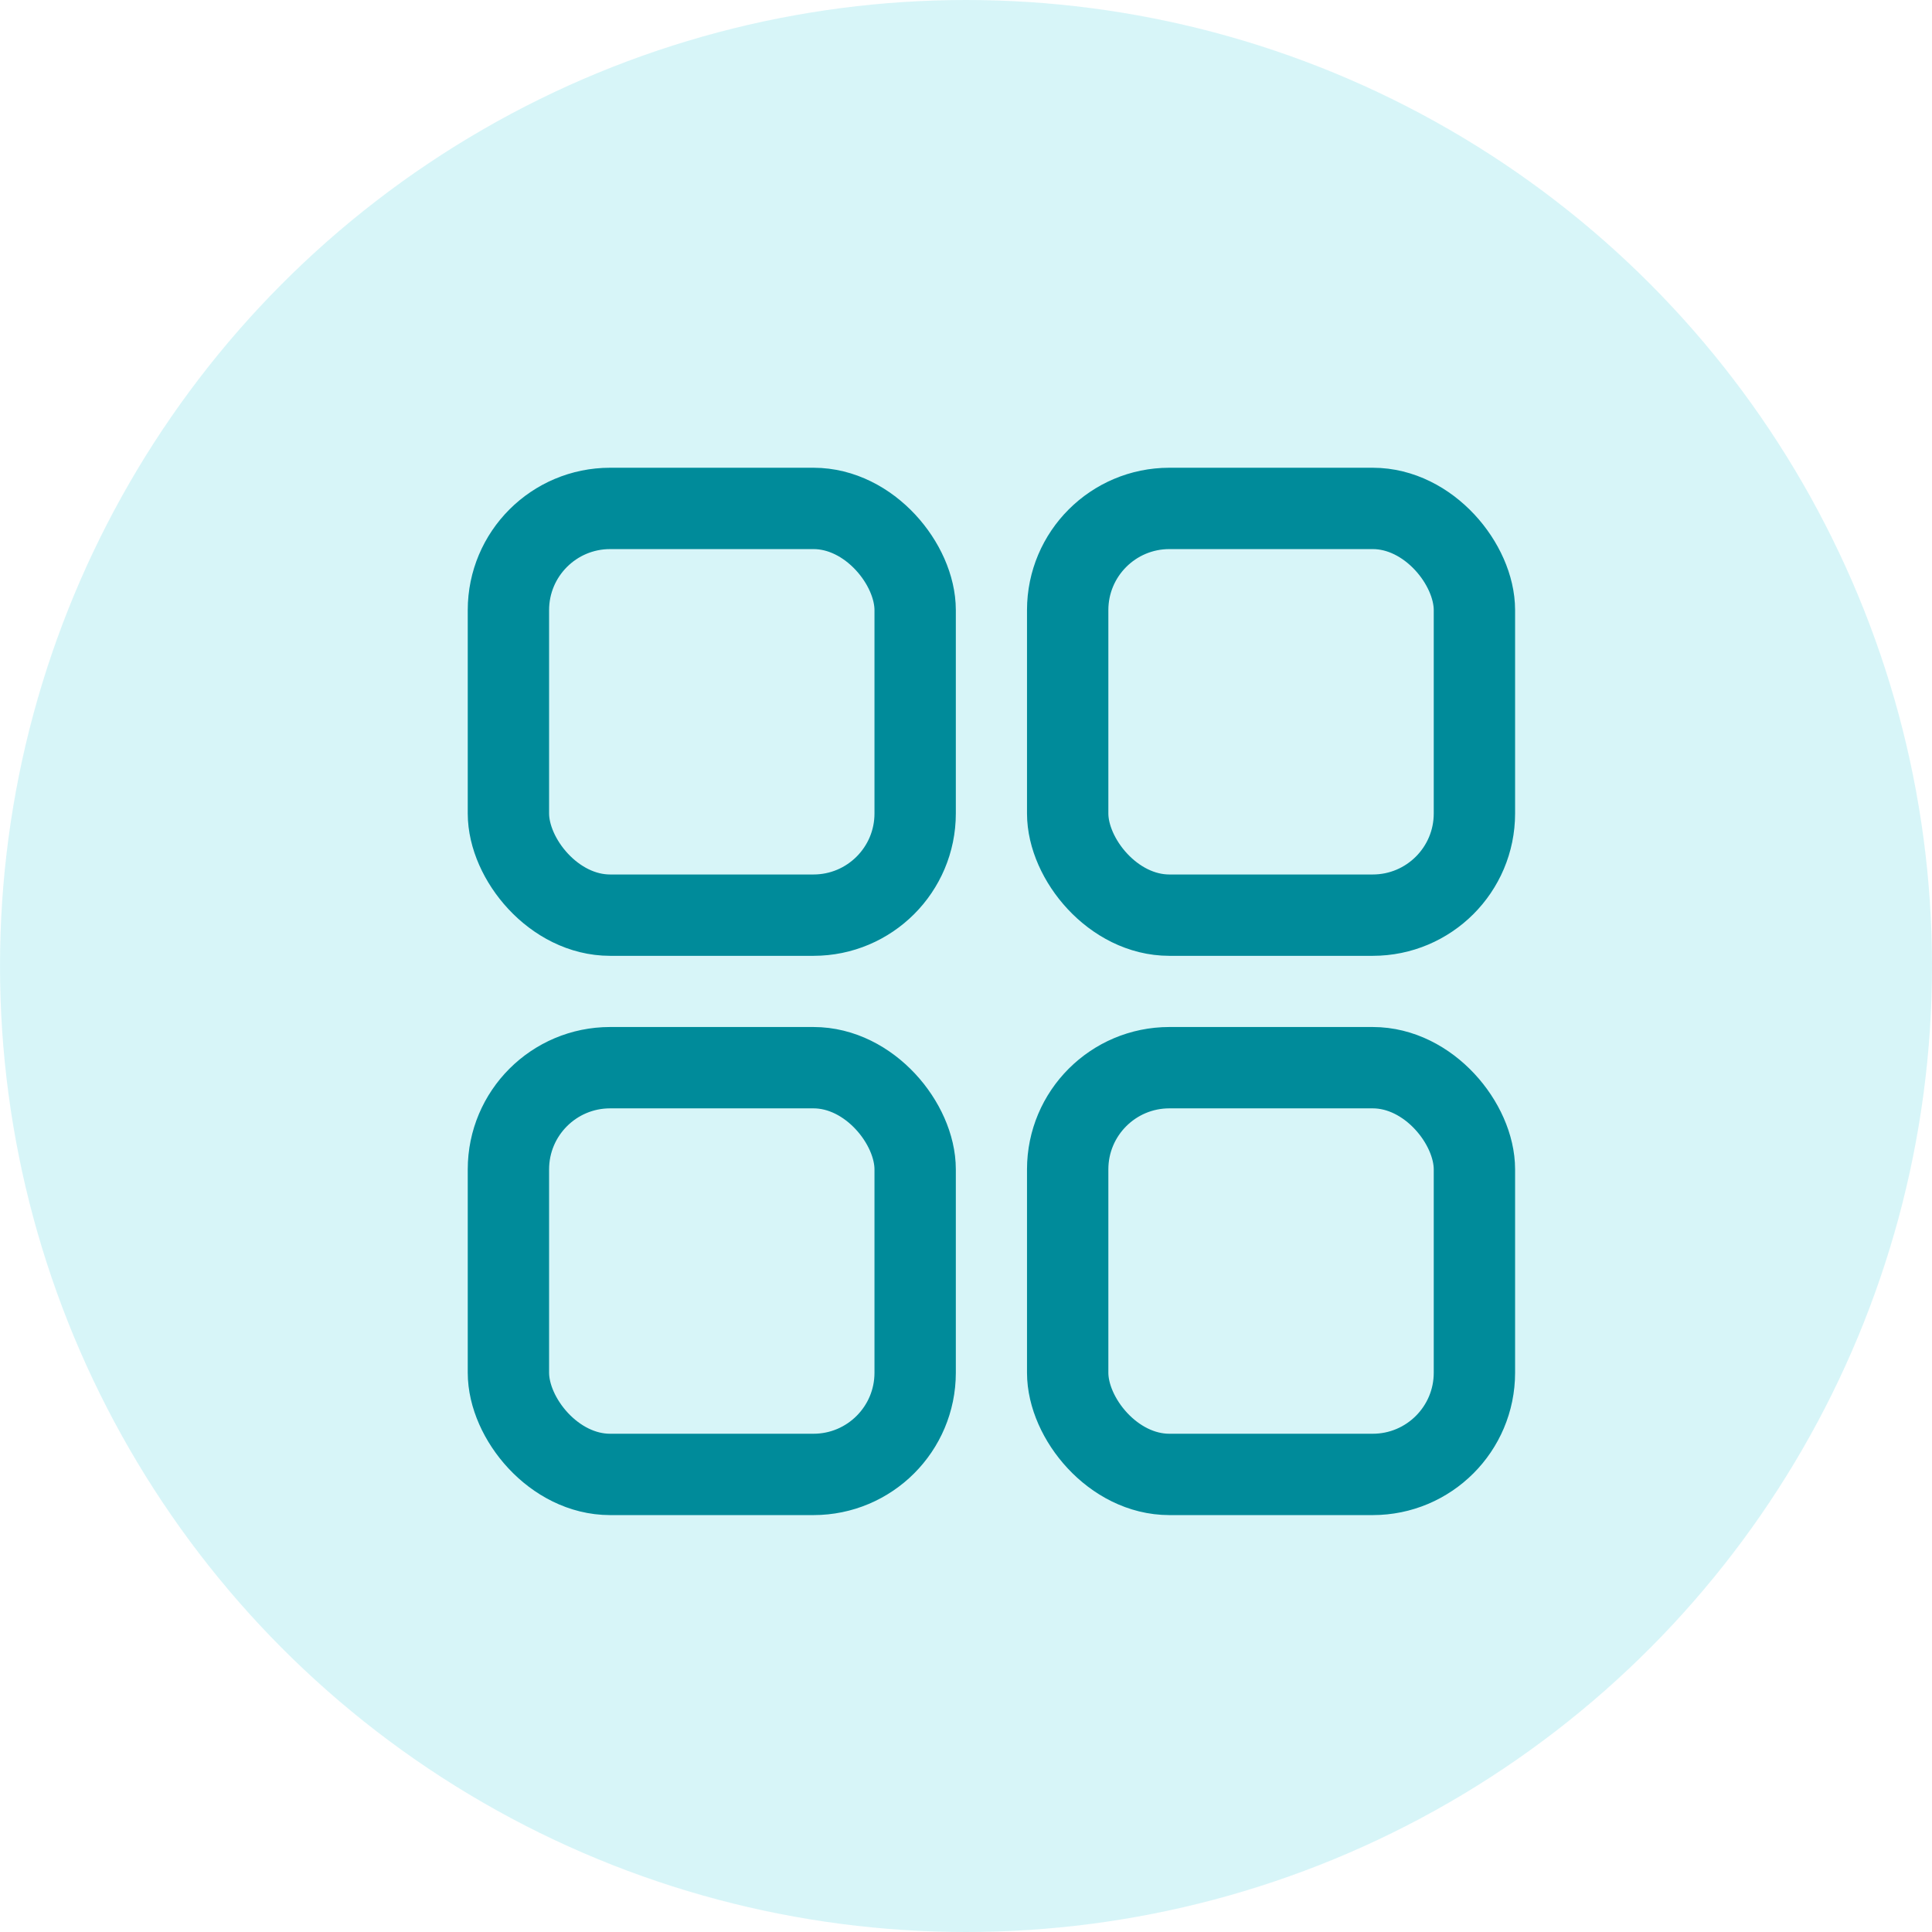
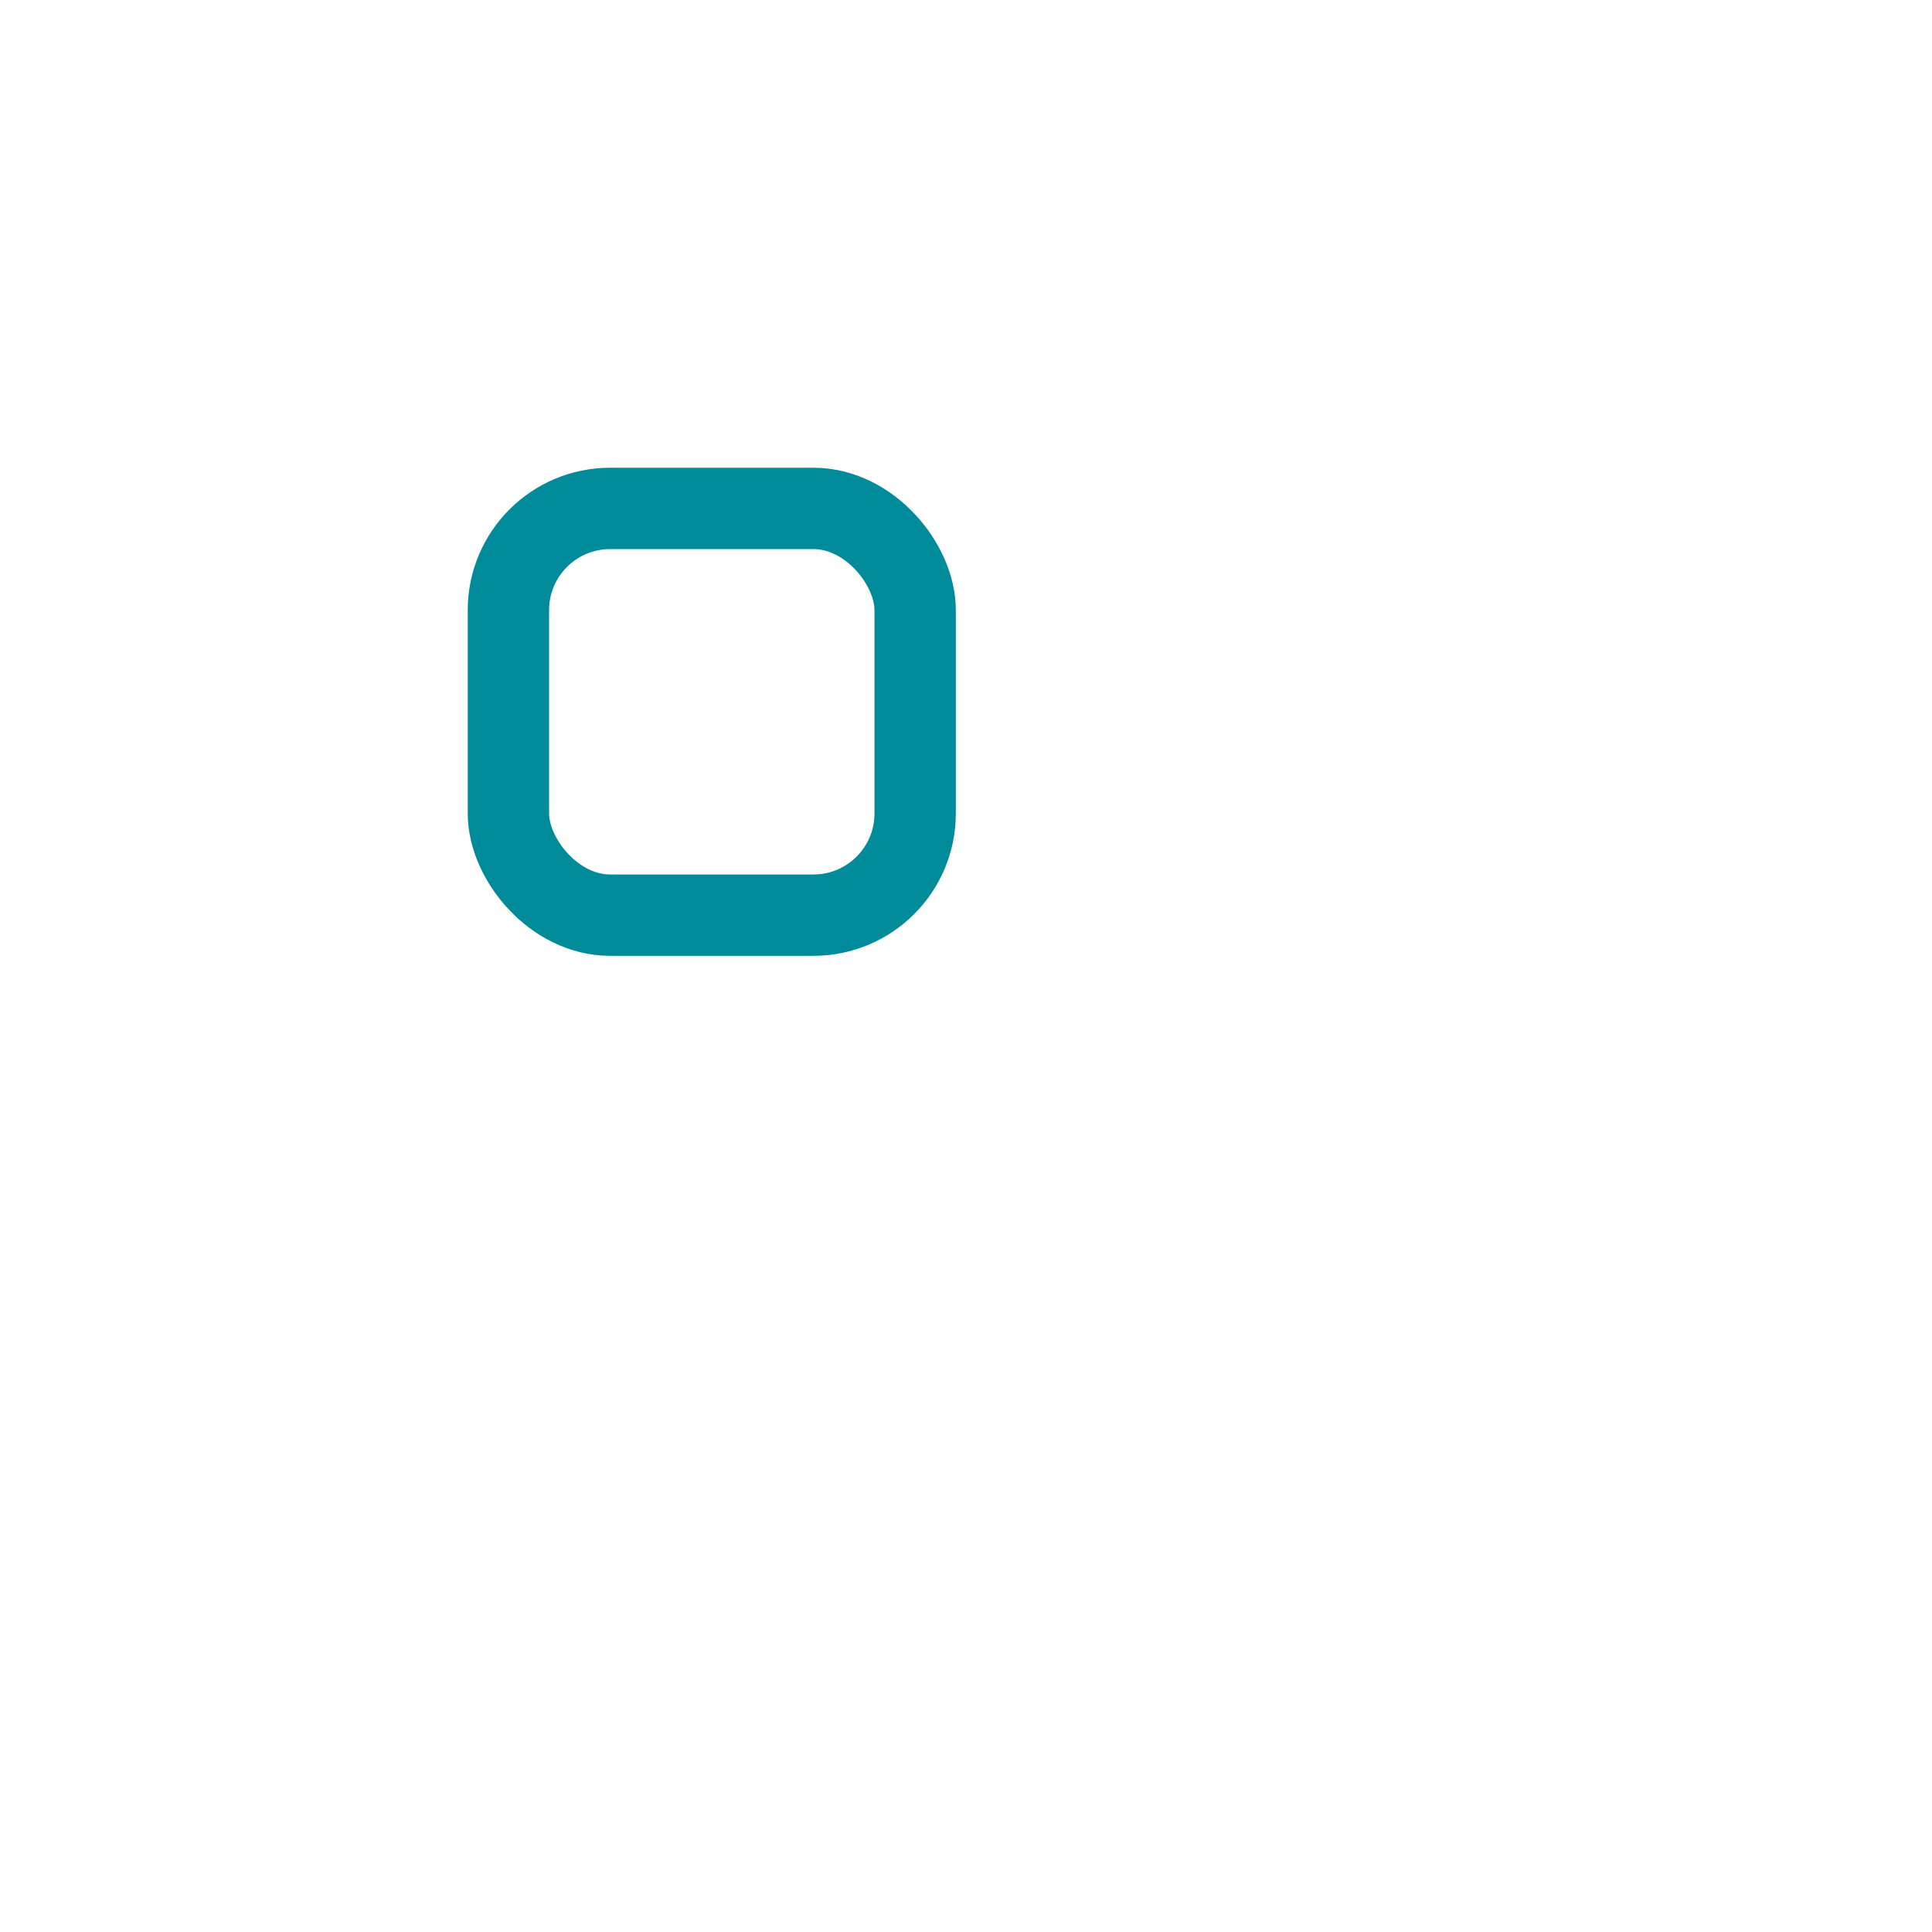
<svg xmlns="http://www.w3.org/2000/svg" width="38" height="38" viewBox="0 0 38 38">
  <g id="More_Detail" data-name="More Detail" transform="translate(227 -357)">
-     <circle id="Ellipse_74" data-name="Ellipse 74" cx="19" cy="19" r="19" transform="translate(-227 357)" fill="#b0ecf2" opacity="0.5" />
    <rect id="Rectangle_1007" data-name="Rectangle 1007" width="8" height="8" rx="2" transform="translate(-217 367)" fill="none" stroke="#008b9a" stroke-linecap="round" stroke-linejoin="round" stroke-width="1.6" />
-     <rect id="Rectangle_1009" data-name="Rectangle 1009" width="8" height="8" rx="2" transform="translate(-217 378)" fill="none" stroke="#008b9a" stroke-linecap="round" stroke-linejoin="round" stroke-width="1.6" />
-     <rect id="Rectangle_1008" data-name="Rectangle 1008" width="8" height="8" rx="2" transform="translate(-206 367)" fill="none" stroke="#008b9a" stroke-linecap="round" stroke-linejoin="round" stroke-width="1.6" />
-     <rect id="Rectangle_1010" data-name="Rectangle 1010" width="8" height="8" rx="2" transform="translate(-206 378)" fill="none" stroke="#008b9a" stroke-linecap="round" stroke-linejoin="round" stroke-width="1.6" />
  </g>
</svg>